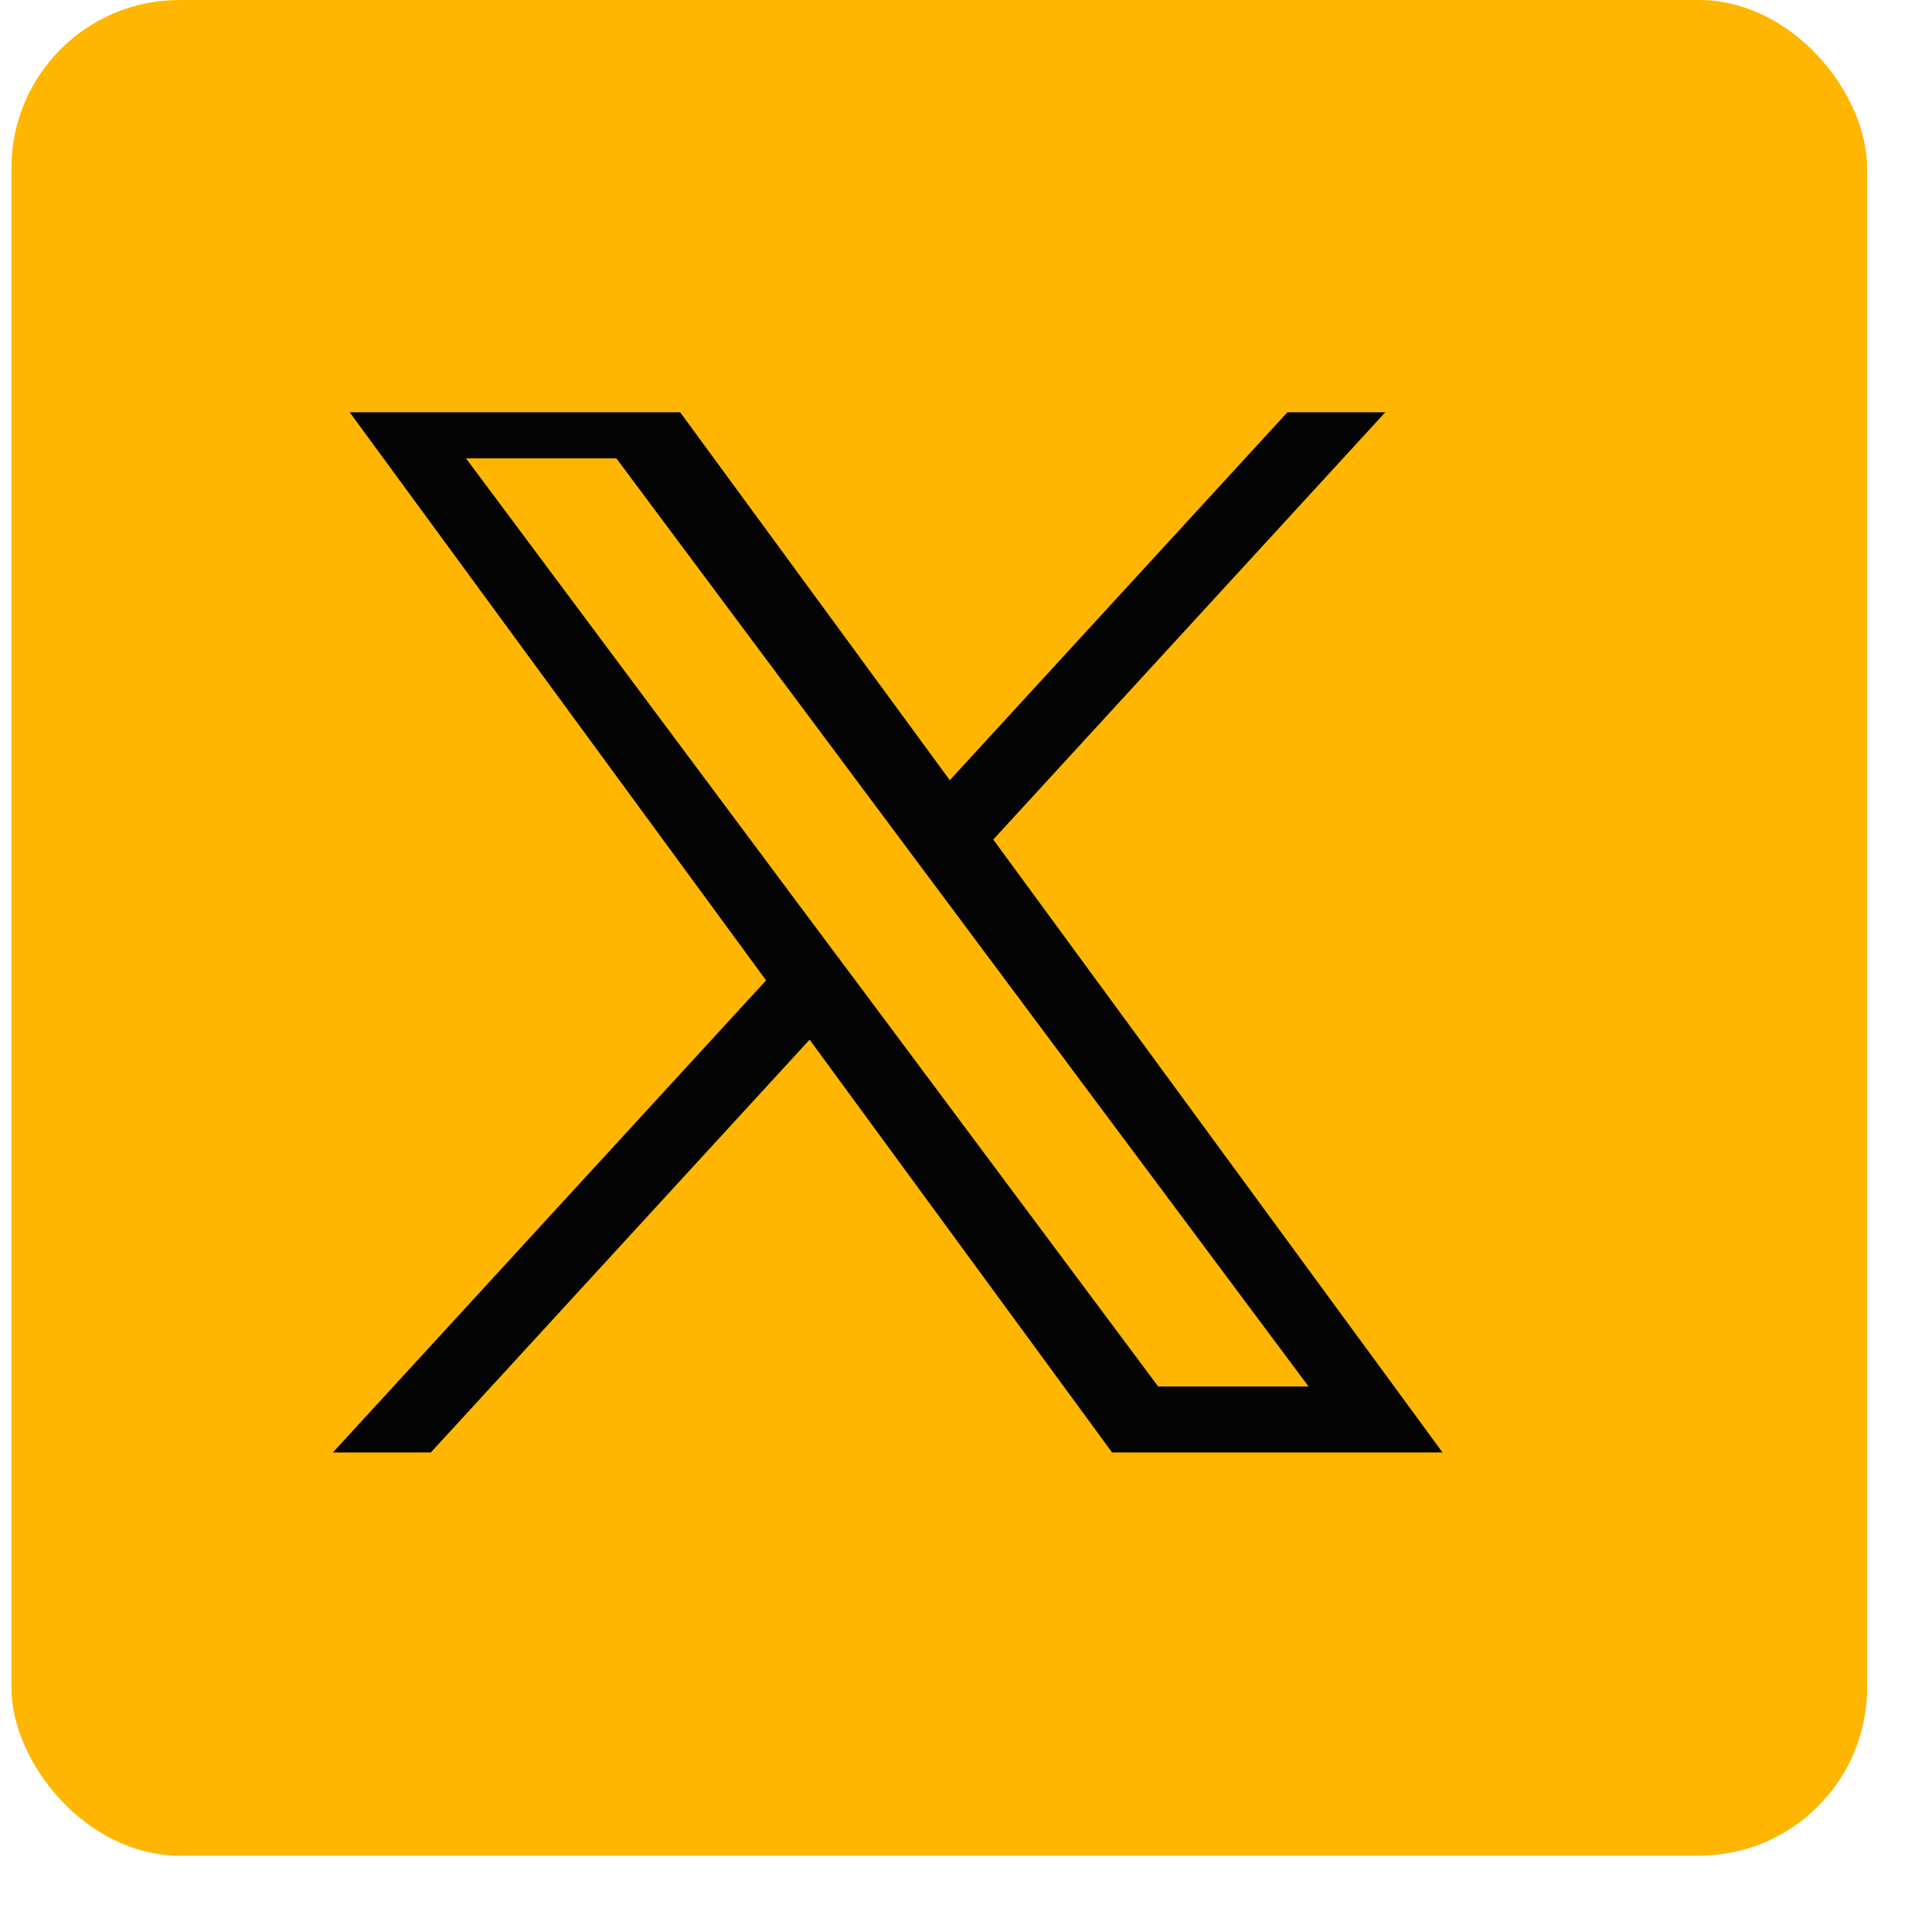
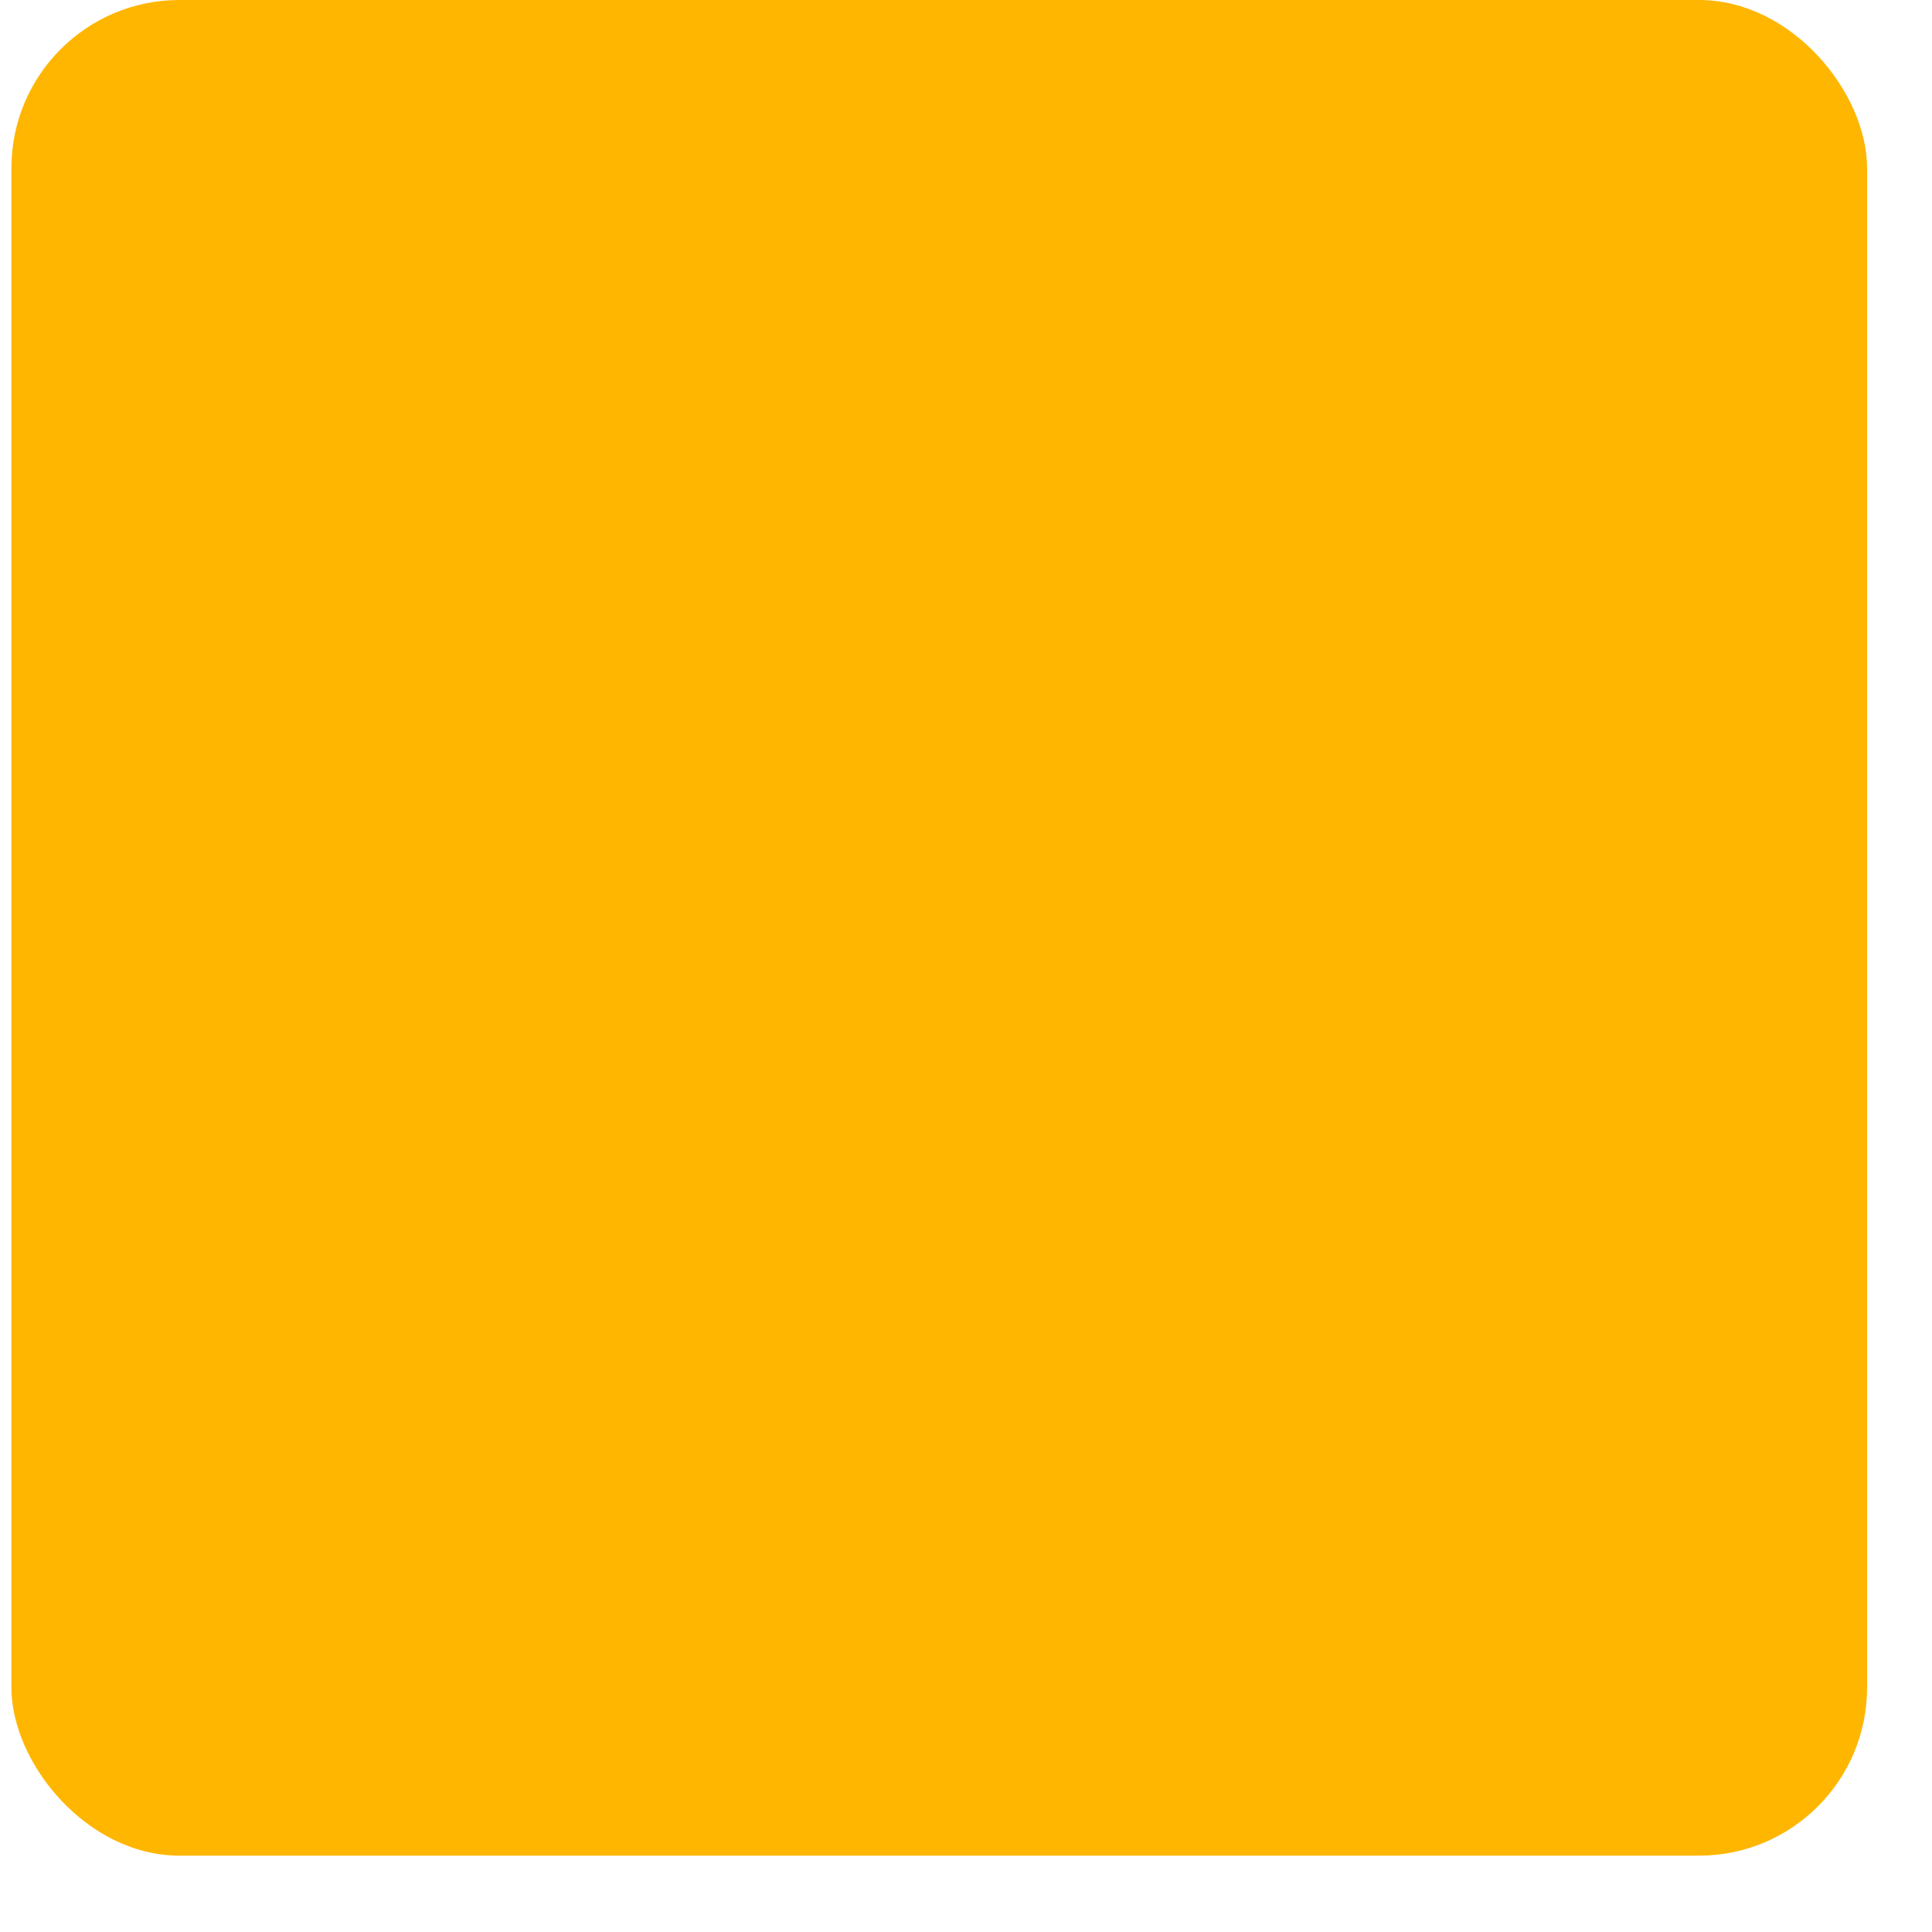
<svg xmlns="http://www.w3.org/2000/svg" width="23" height="23" viewBox="0 0 23 23" fill="none">
  <rect x="0.136" width="22.091" height="22.091" rx="2" fill="#FFB600" />
  <g clip-path="url(#clip0_2470_1091)">
-     <path d="M11.825 9.994L16.742 4.635H15.577L11.307 9.288L7.897 4.635L3.963 4.635L9.12 11.671L3.963 17.291H5.129L9.638 12.377L13.239 17.291H17.173L11.824 9.994H11.825ZM10.229 11.733L9.706 11.033L5.548 5.457L7.338 5.457L10.694 9.957L11.216 10.657L15.578 16.506H13.788L10.229 11.733V11.733Z" fill="#040404" />
-   </g>
+     </g>
  <defs>
    <clipPath id="clip0_2470_1091">
-       <rect width="13.5" height="12.656" fill="white" transform="translate(3.818 4.908)" />
-     </clipPath>
+       </clipPath>
  </defs>
</svg>